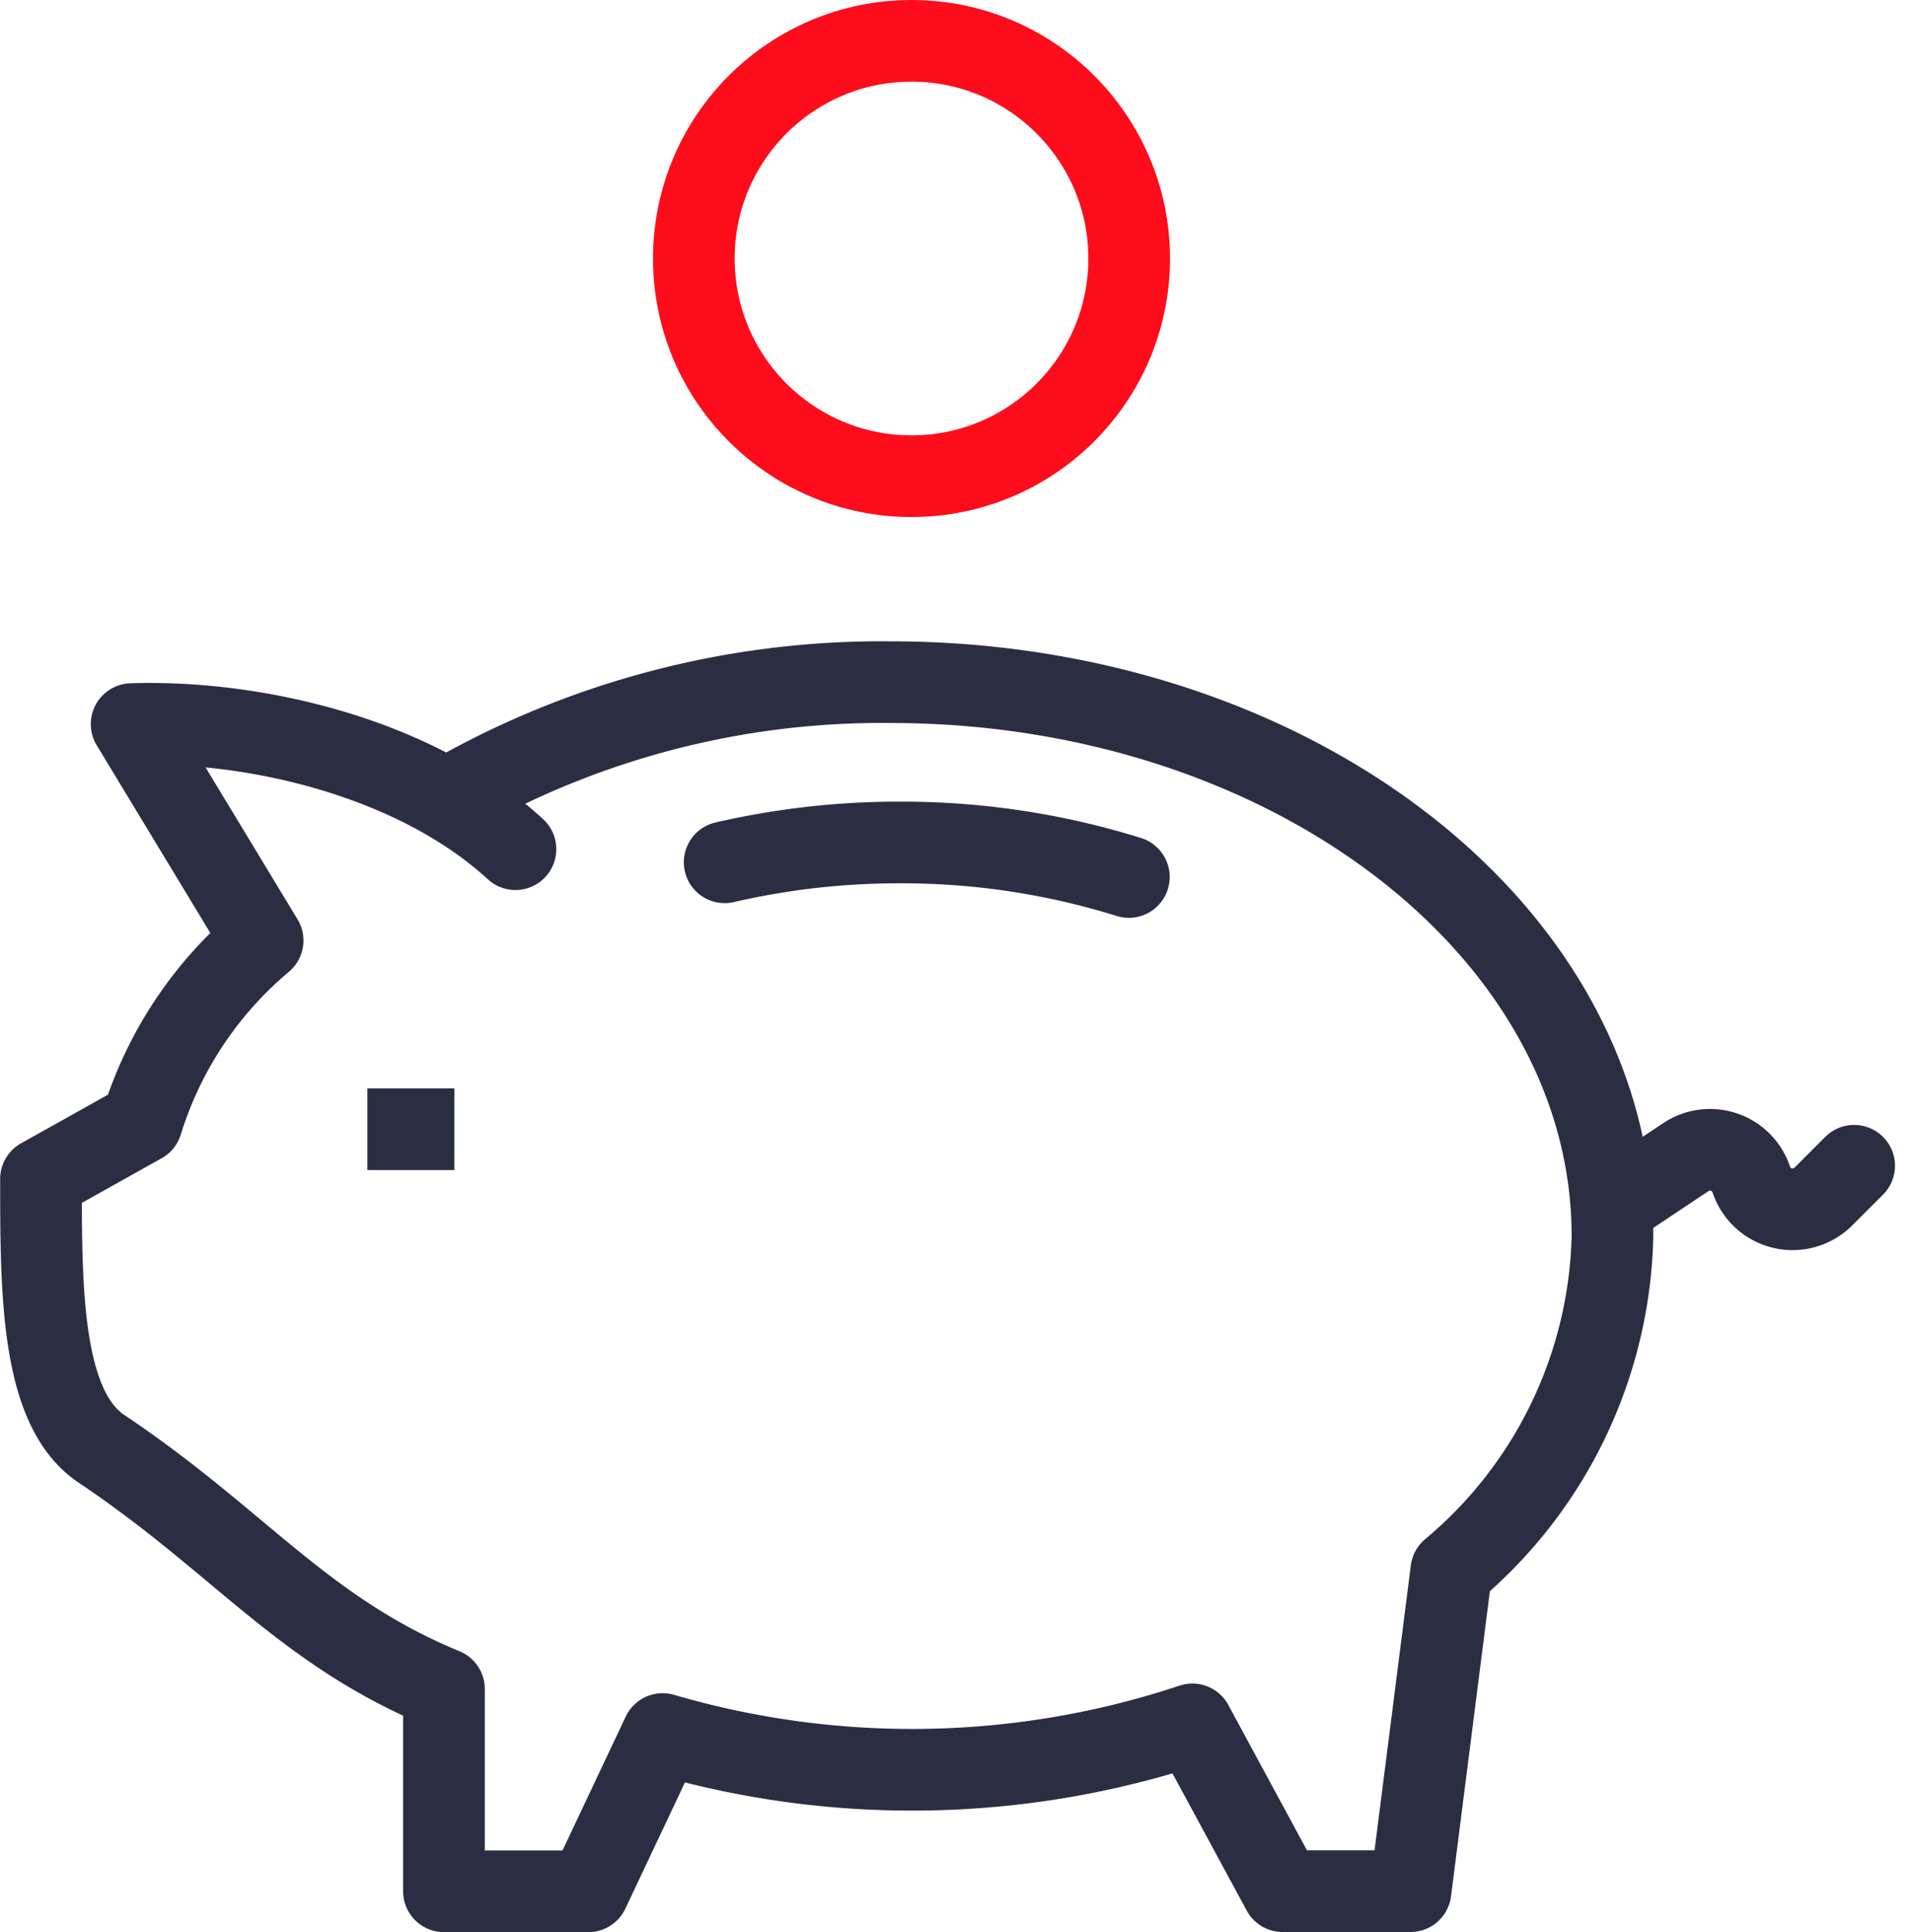
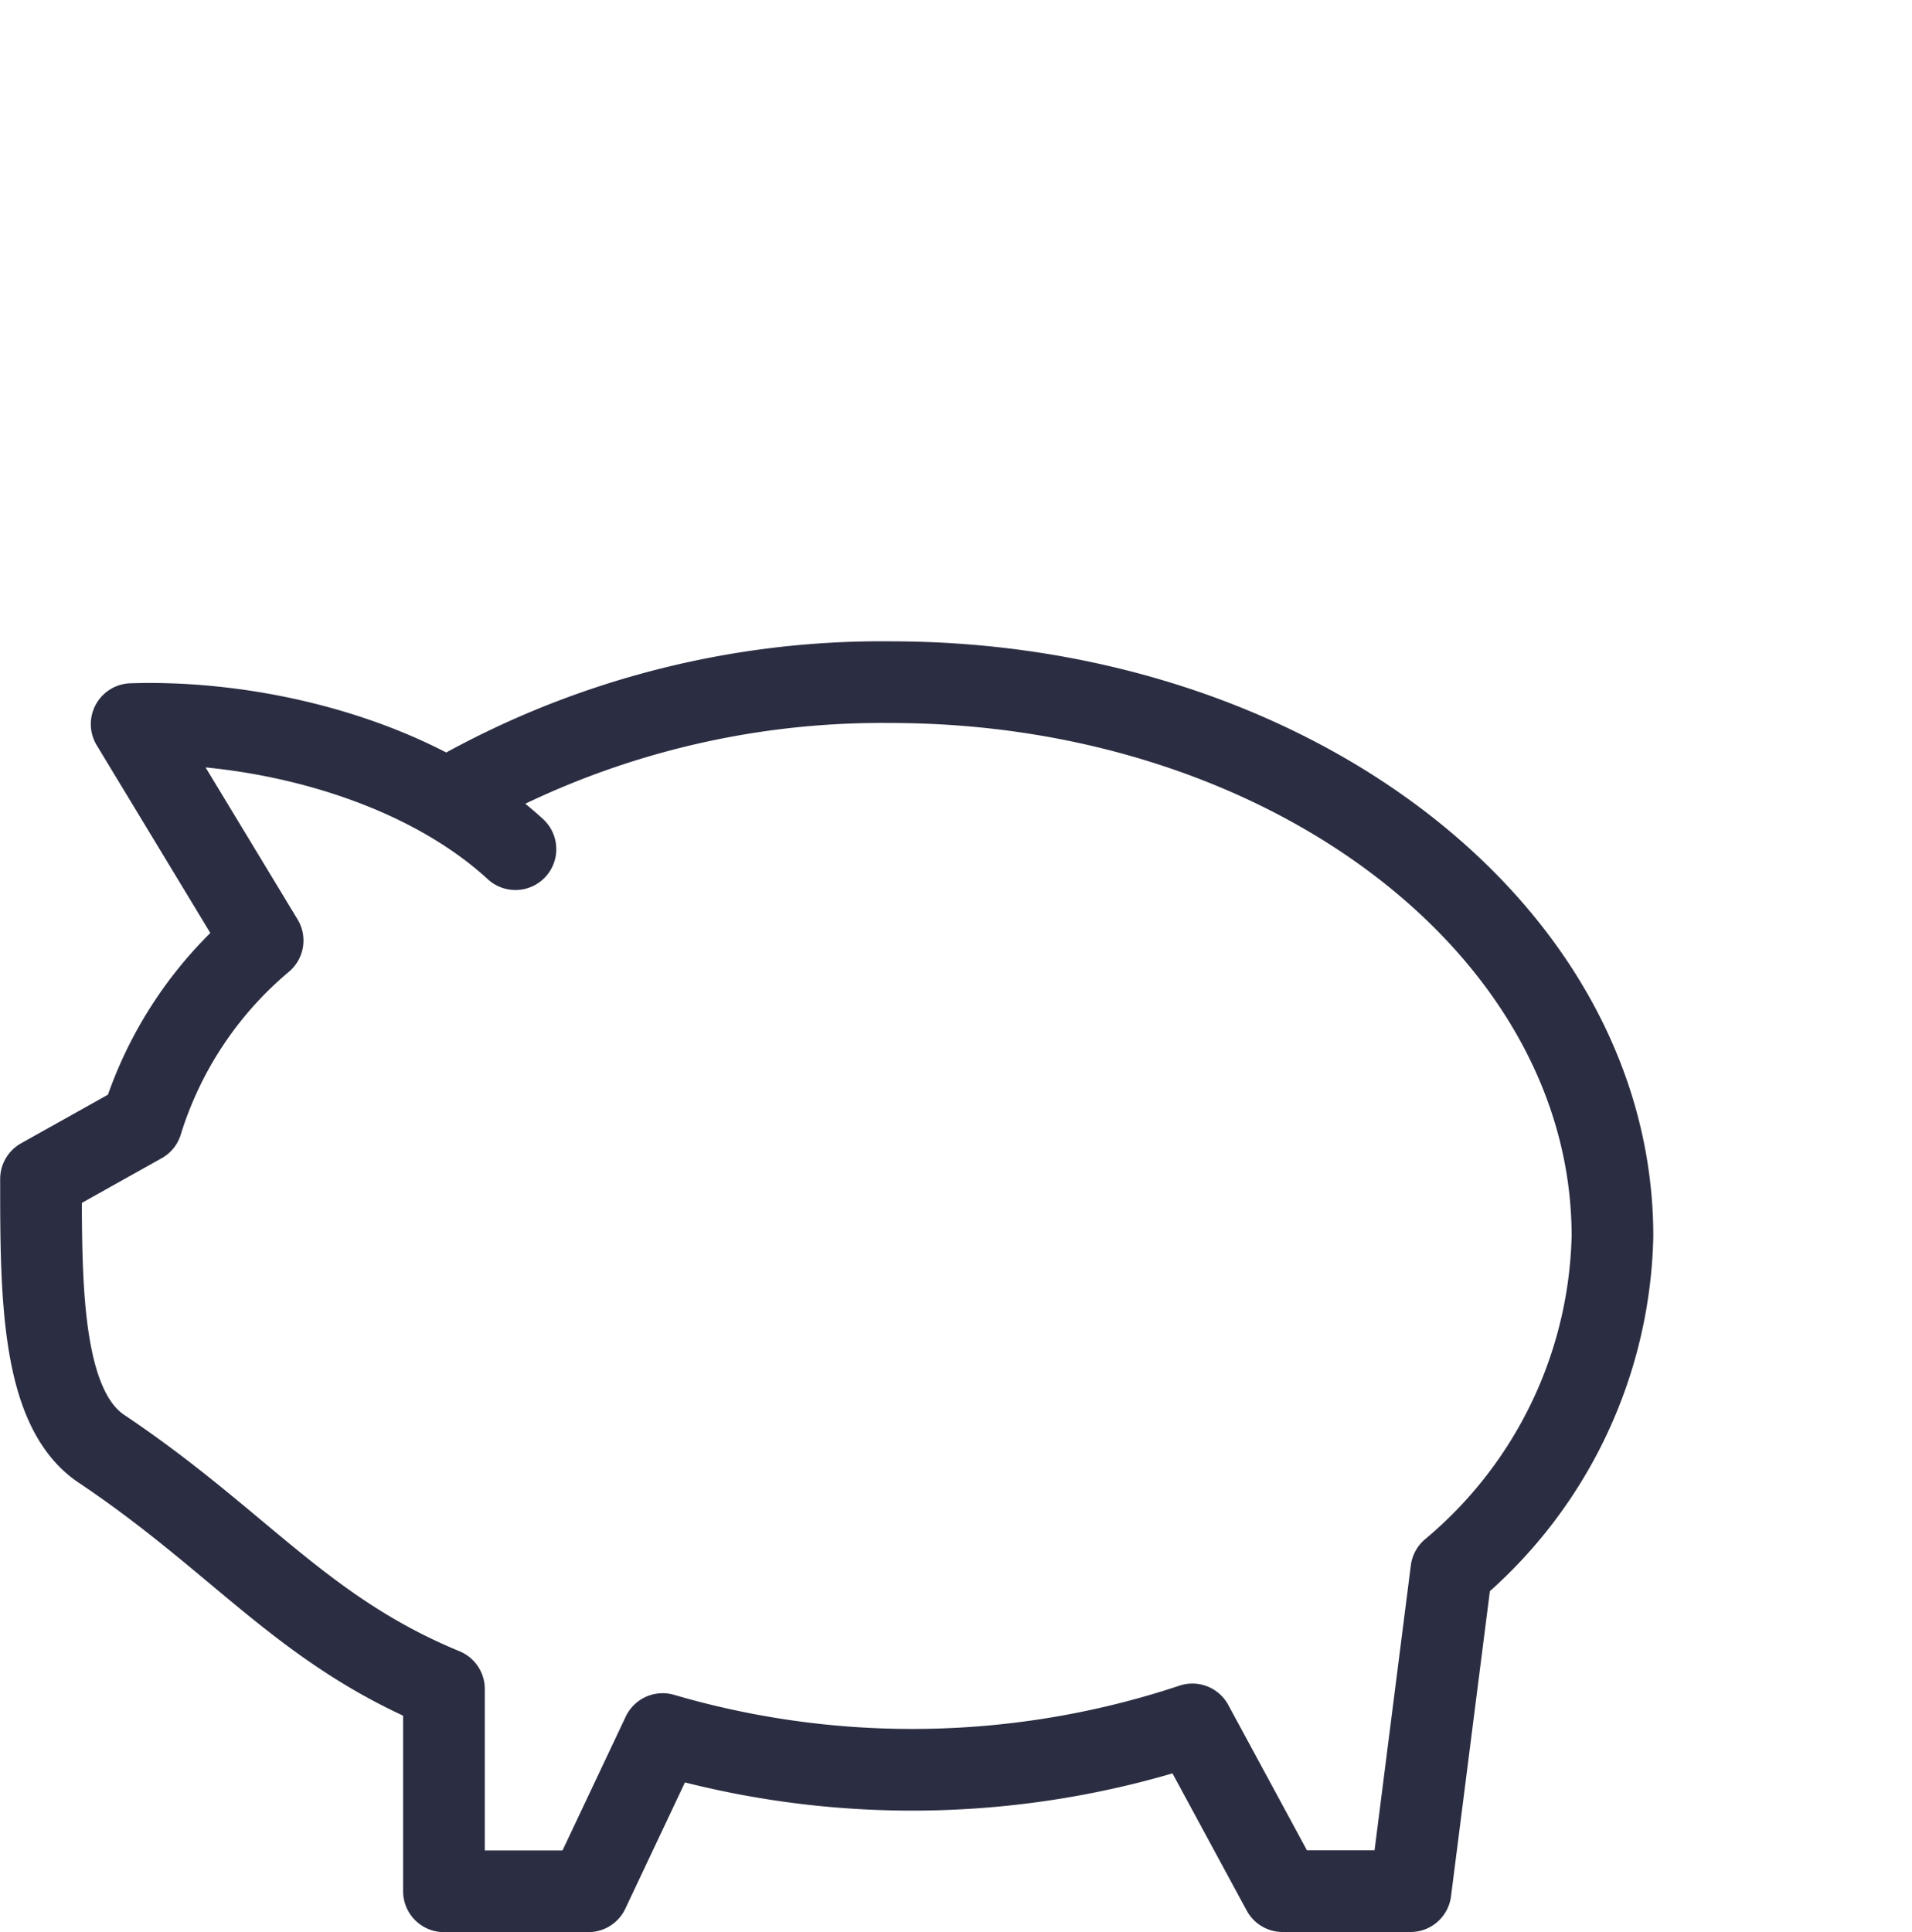
<svg xmlns="http://www.w3.org/2000/svg" width="46.827" height="47.314" viewBox="0 0 46.827 47.314">
  <defs>
    <style>.a,.b,.c{fill:none;stroke-linejoin:round;stroke-width:2px;}.a,.c{stroke:#2b2d42;}.a,.b{stroke-linecap:round;}.b{stroke:#fd0d1b;}</style>
  </defs>
  <g transform="translate(-1679 -616.16)">
-     <path class="a" d="M1815.76,777.308a18.958,18.958,0,0,1,4.29-.485,18.683,18.683,0,0,1,5.609.845" transform="translate(-119.012 -140.031)" />
-     <path class="a" d="M1992,839.2l1.8-1.2a1.066,1.066,0,0,1,1.6.55h0a1.066,1.066,0,0,0,1.765.417l.754-.754" transform="translate(-273.509 -193.504)" />
-     <circle class="b" cx="5.331" cy="5.331" r="5.331" transform="translate(1695.993 617.16)" />
-     <line class="c" x2="2.132" transform="translate(1687.997 643.815)" />
    <path class="a" d="M1689.939,747.864A21.233,21.233,0,0,1,1700.807,745c9.767,0,17.684,6.076,17.684,13.57a10.987,10.987,0,0,1-3.946,8.185h0l-1,7.853h-3.132l-2.21-4.084h0a21.756,21.756,0,0,1-12.974.236v0l-1.819,3.851h-3.537v-4.954c-3.469-1.431-4.993-3.61-8.389-5.883-1.48-.991-1.48-3.863-1.48-6.608l2.467-1.38a9.471,9.471,0,0,1,2.961-4.459l-3.208-5.3c3.079-.1,6.986.848,9.4,3.063" transform="translate(0 -112.134)" />
  </g>
</svg>